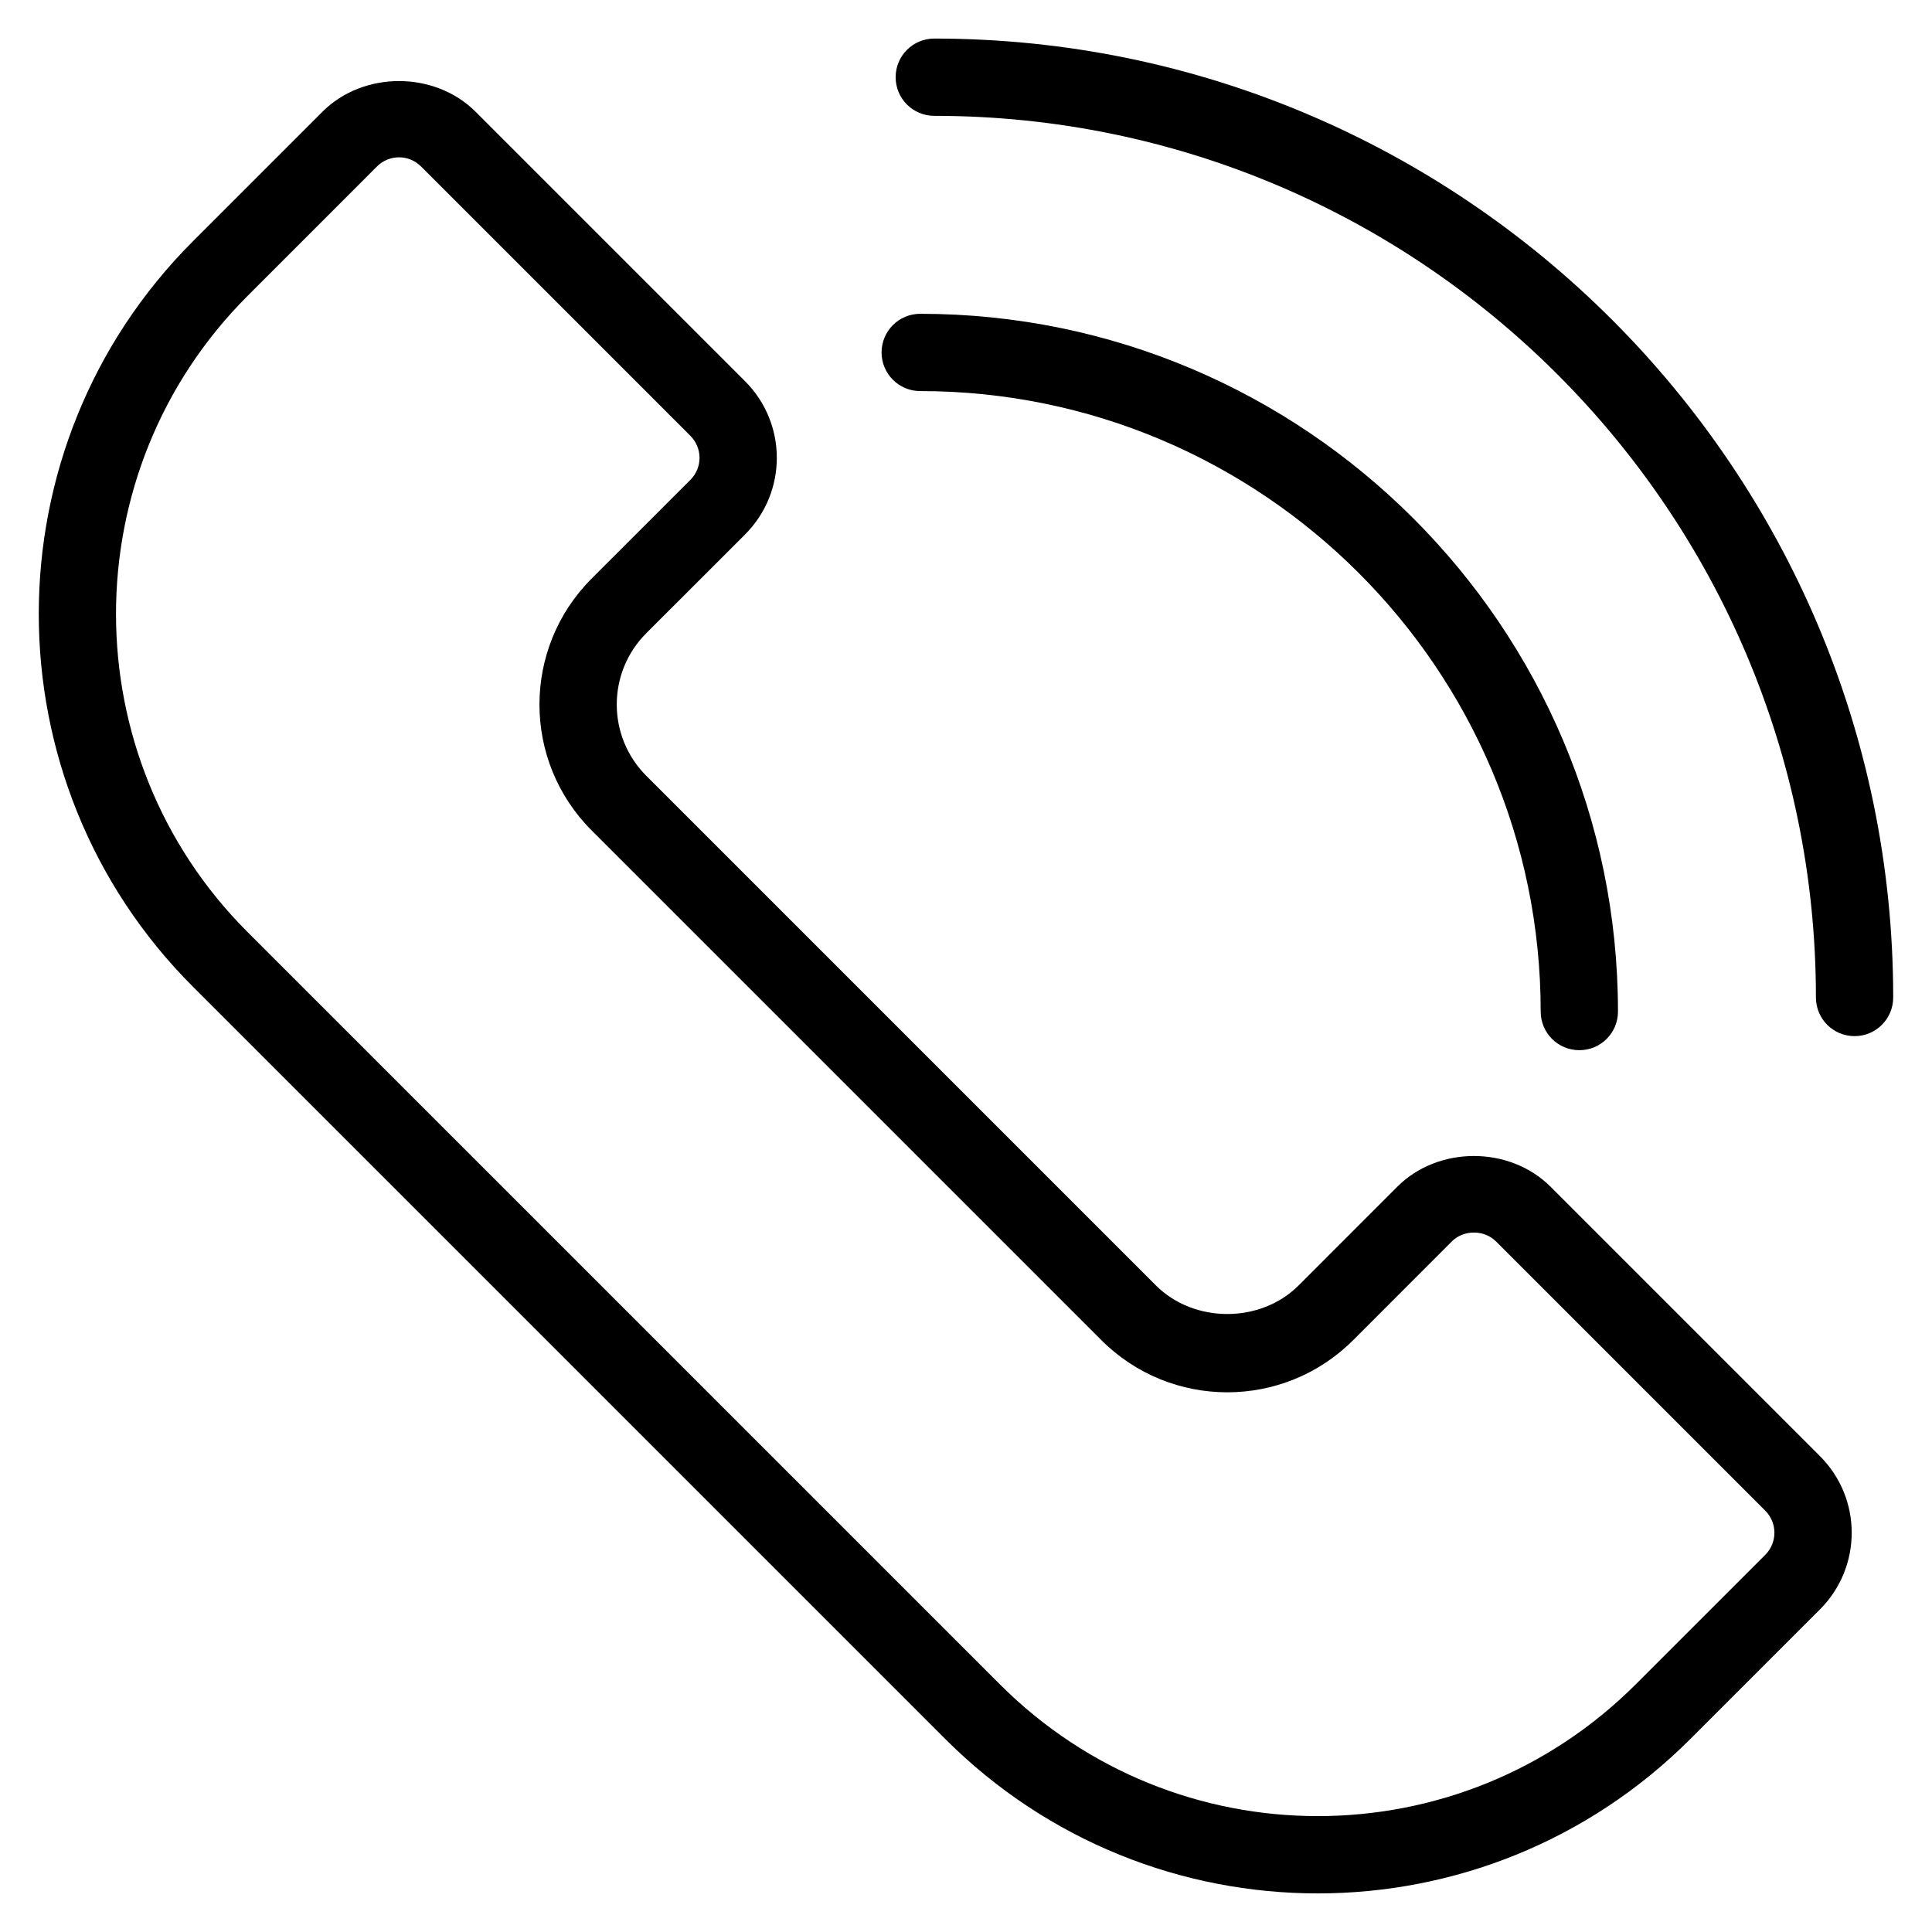
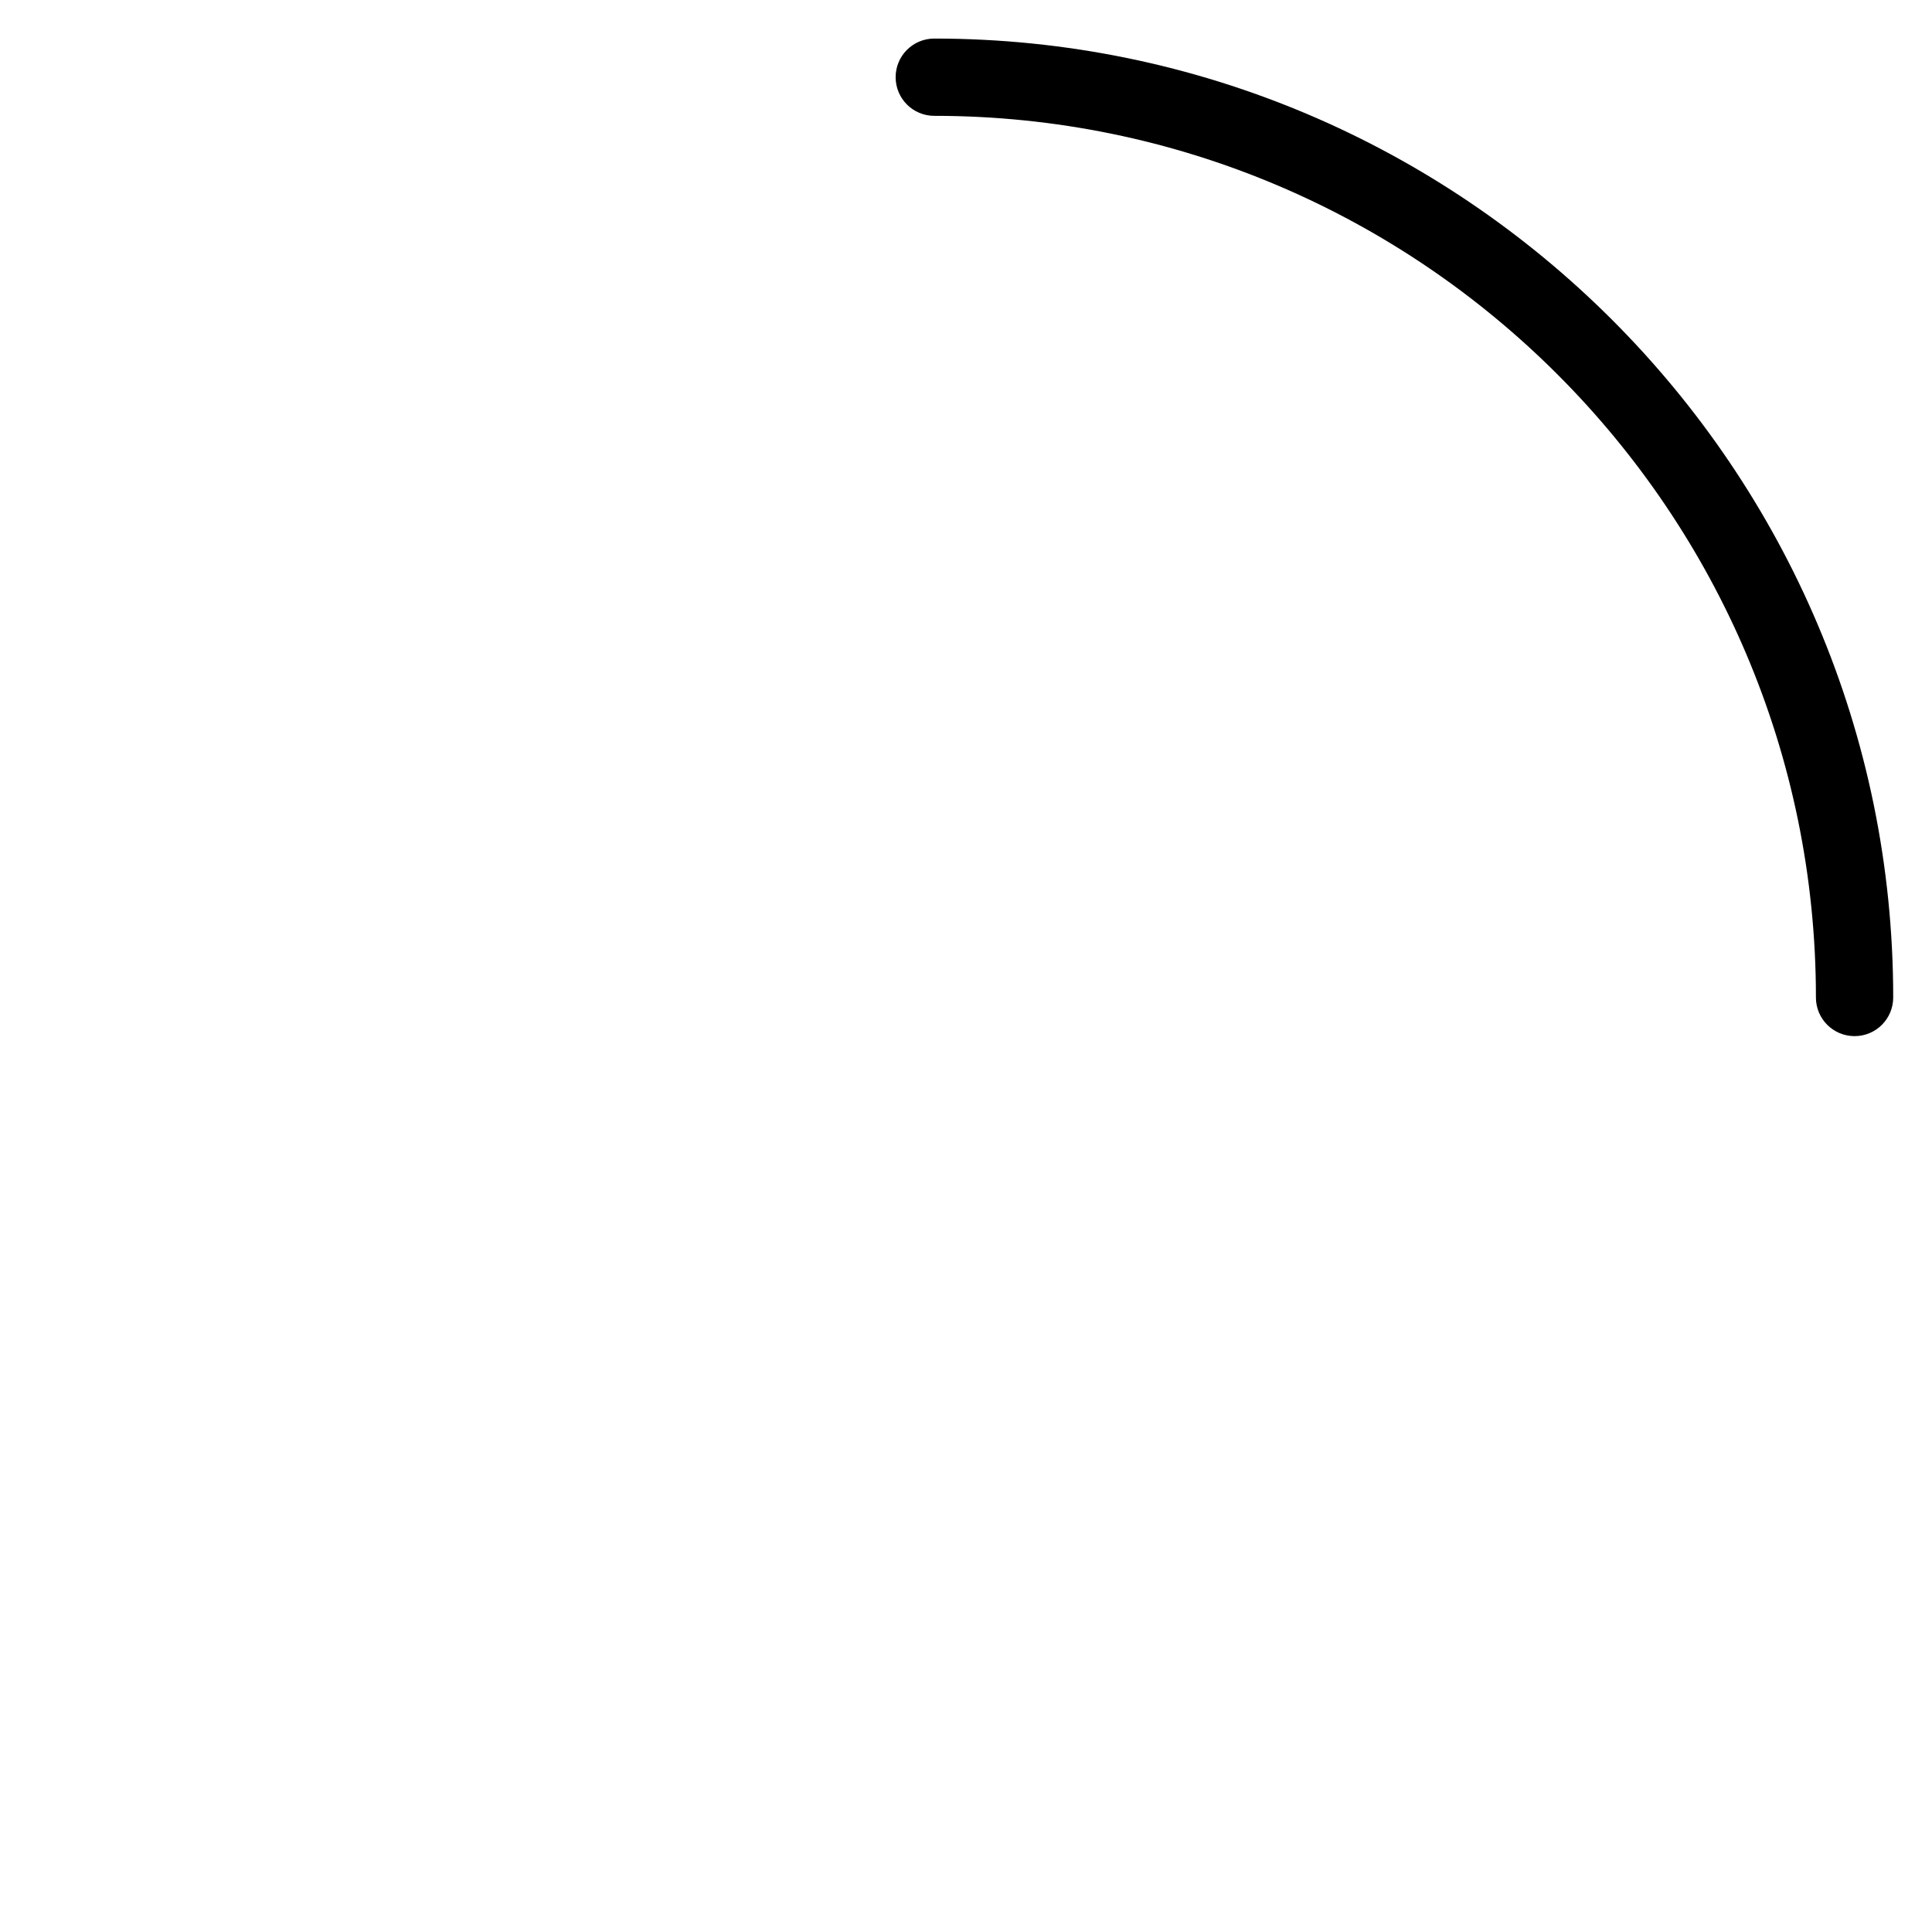
<svg xmlns="http://www.w3.org/2000/svg" id="Layer_1" enable-background="new 0 0 50 50" height="512" viewBox="0 0 50 50" width="512">
  <g>
-     <path d="m43.748 45.003 3.352-3.351c1.09-1.09 1.102-2.866 0-3.968l-6.971-6.971c-1.062-1.062-2.909-1.06-3.968 0l-2.553 2.554c-.986.986-2.707.986-3.693 0l-13.188-13.188c-1.02-1.02-1.021-2.673 0-3.693l2.554-2.553c1.097-1.097 1.097-2.871 0-3.968l-6.971-6.971c-1.062-1.062-2.908-1.061-3.968 0l-3.351 3.352c-5.317 5.317-5.317 13.97 0 19.288l19.47 19.469c5.331 5.331 13.956 5.331 19.287 0zm-37.343-37.343 3.351-3.352c.313-.313.822-.318 1.14 0l6.971 6.971c.313.313.318.822 0 1.14l-2.554 2.553c-1.802 1.802-1.803 4.719 0 6.521l13.188 13.188c1.802 1.802 4.719 1.803 6.521 0l2.553-2.554c.304-.304.834-.306 1.14 0l6.971 6.971c.314.314.314.825 0 1.14l-3.352 3.351c-4.549 4.549-11.91 4.549-16.459 0l-19.47-19.469c-4.537-4.538-4.537-11.922 0-16.46z" />
    <path d="m24.179.998c-.553 0-1 .447-1 1s.447 1 1 1c12.582 0 22.817 10.235 22.817 22.817 0 .553.447 1 1 1s1-.447 1-1c0-13.685-11.133-24.817-24.817-24.817z" />
-     <path d="m39.873 26.179c0 .553.447 1 1 1s1-.447 1-1c0-9.957-8.101-18.058-18.058-18.058-.553 0-1 .447-1 1s.447 1 1 1c8.854 0 16.058 7.203 16.058 16.058z" />
  </g>
</svg>